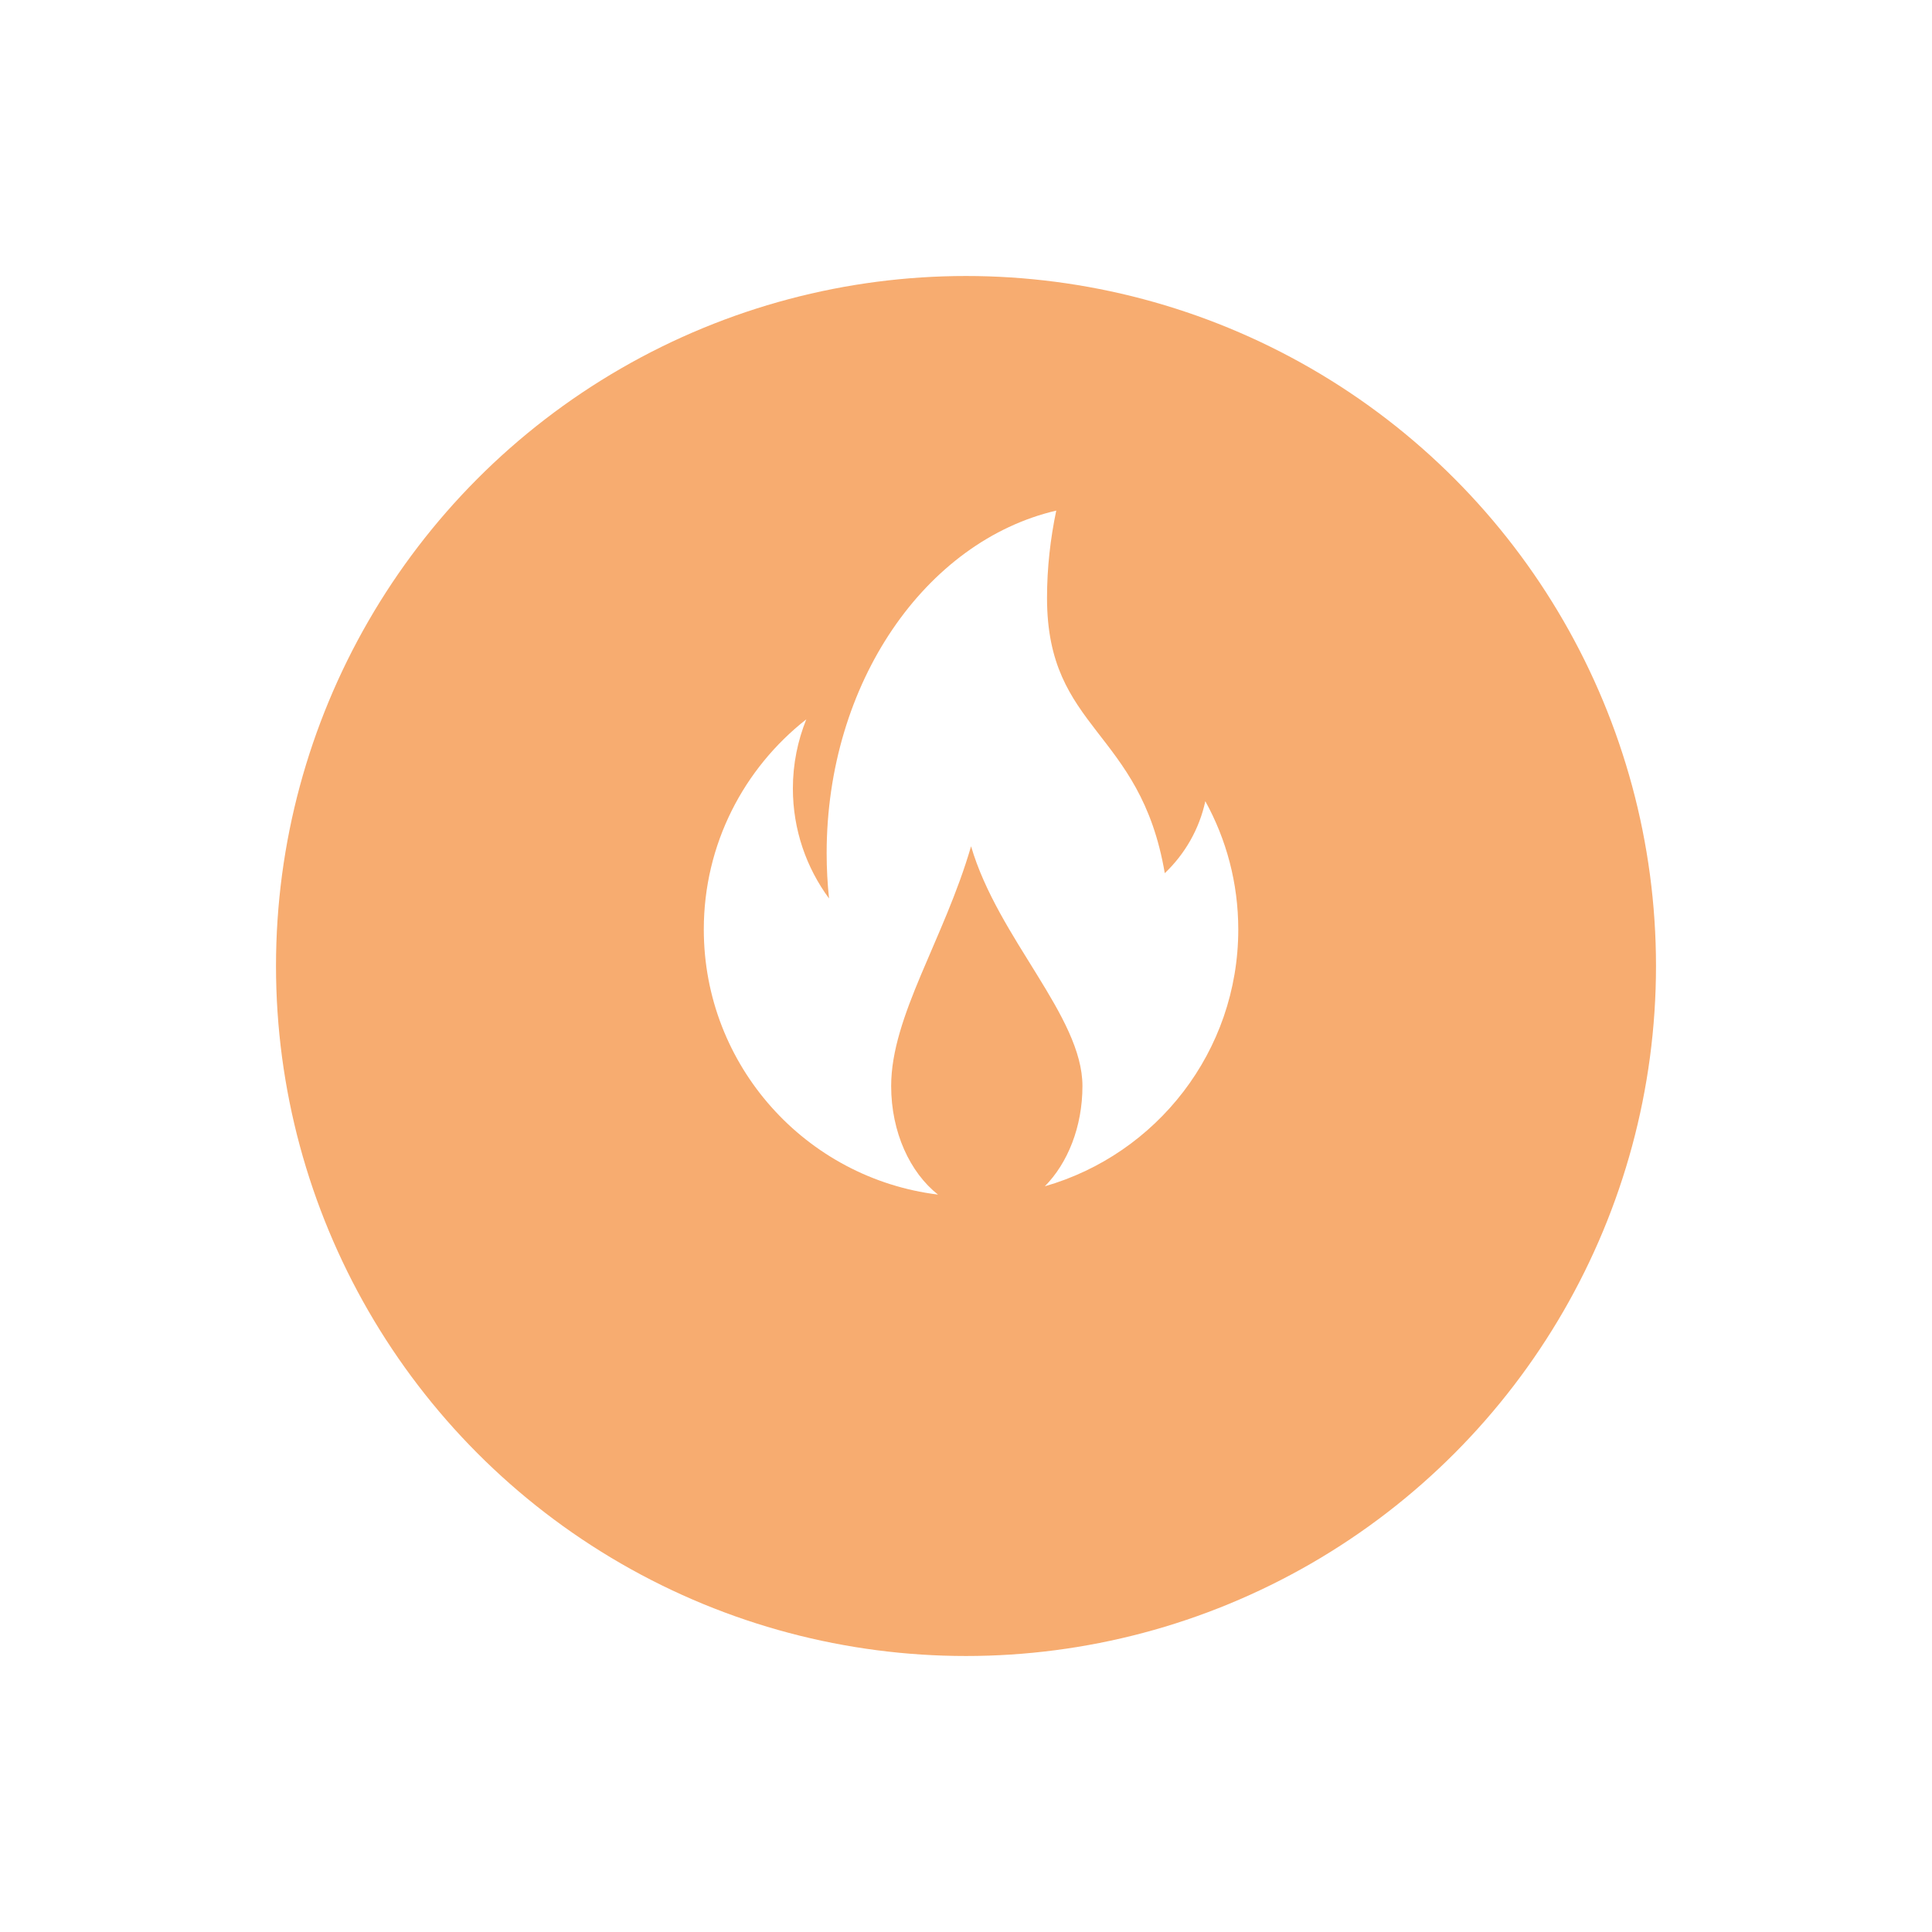
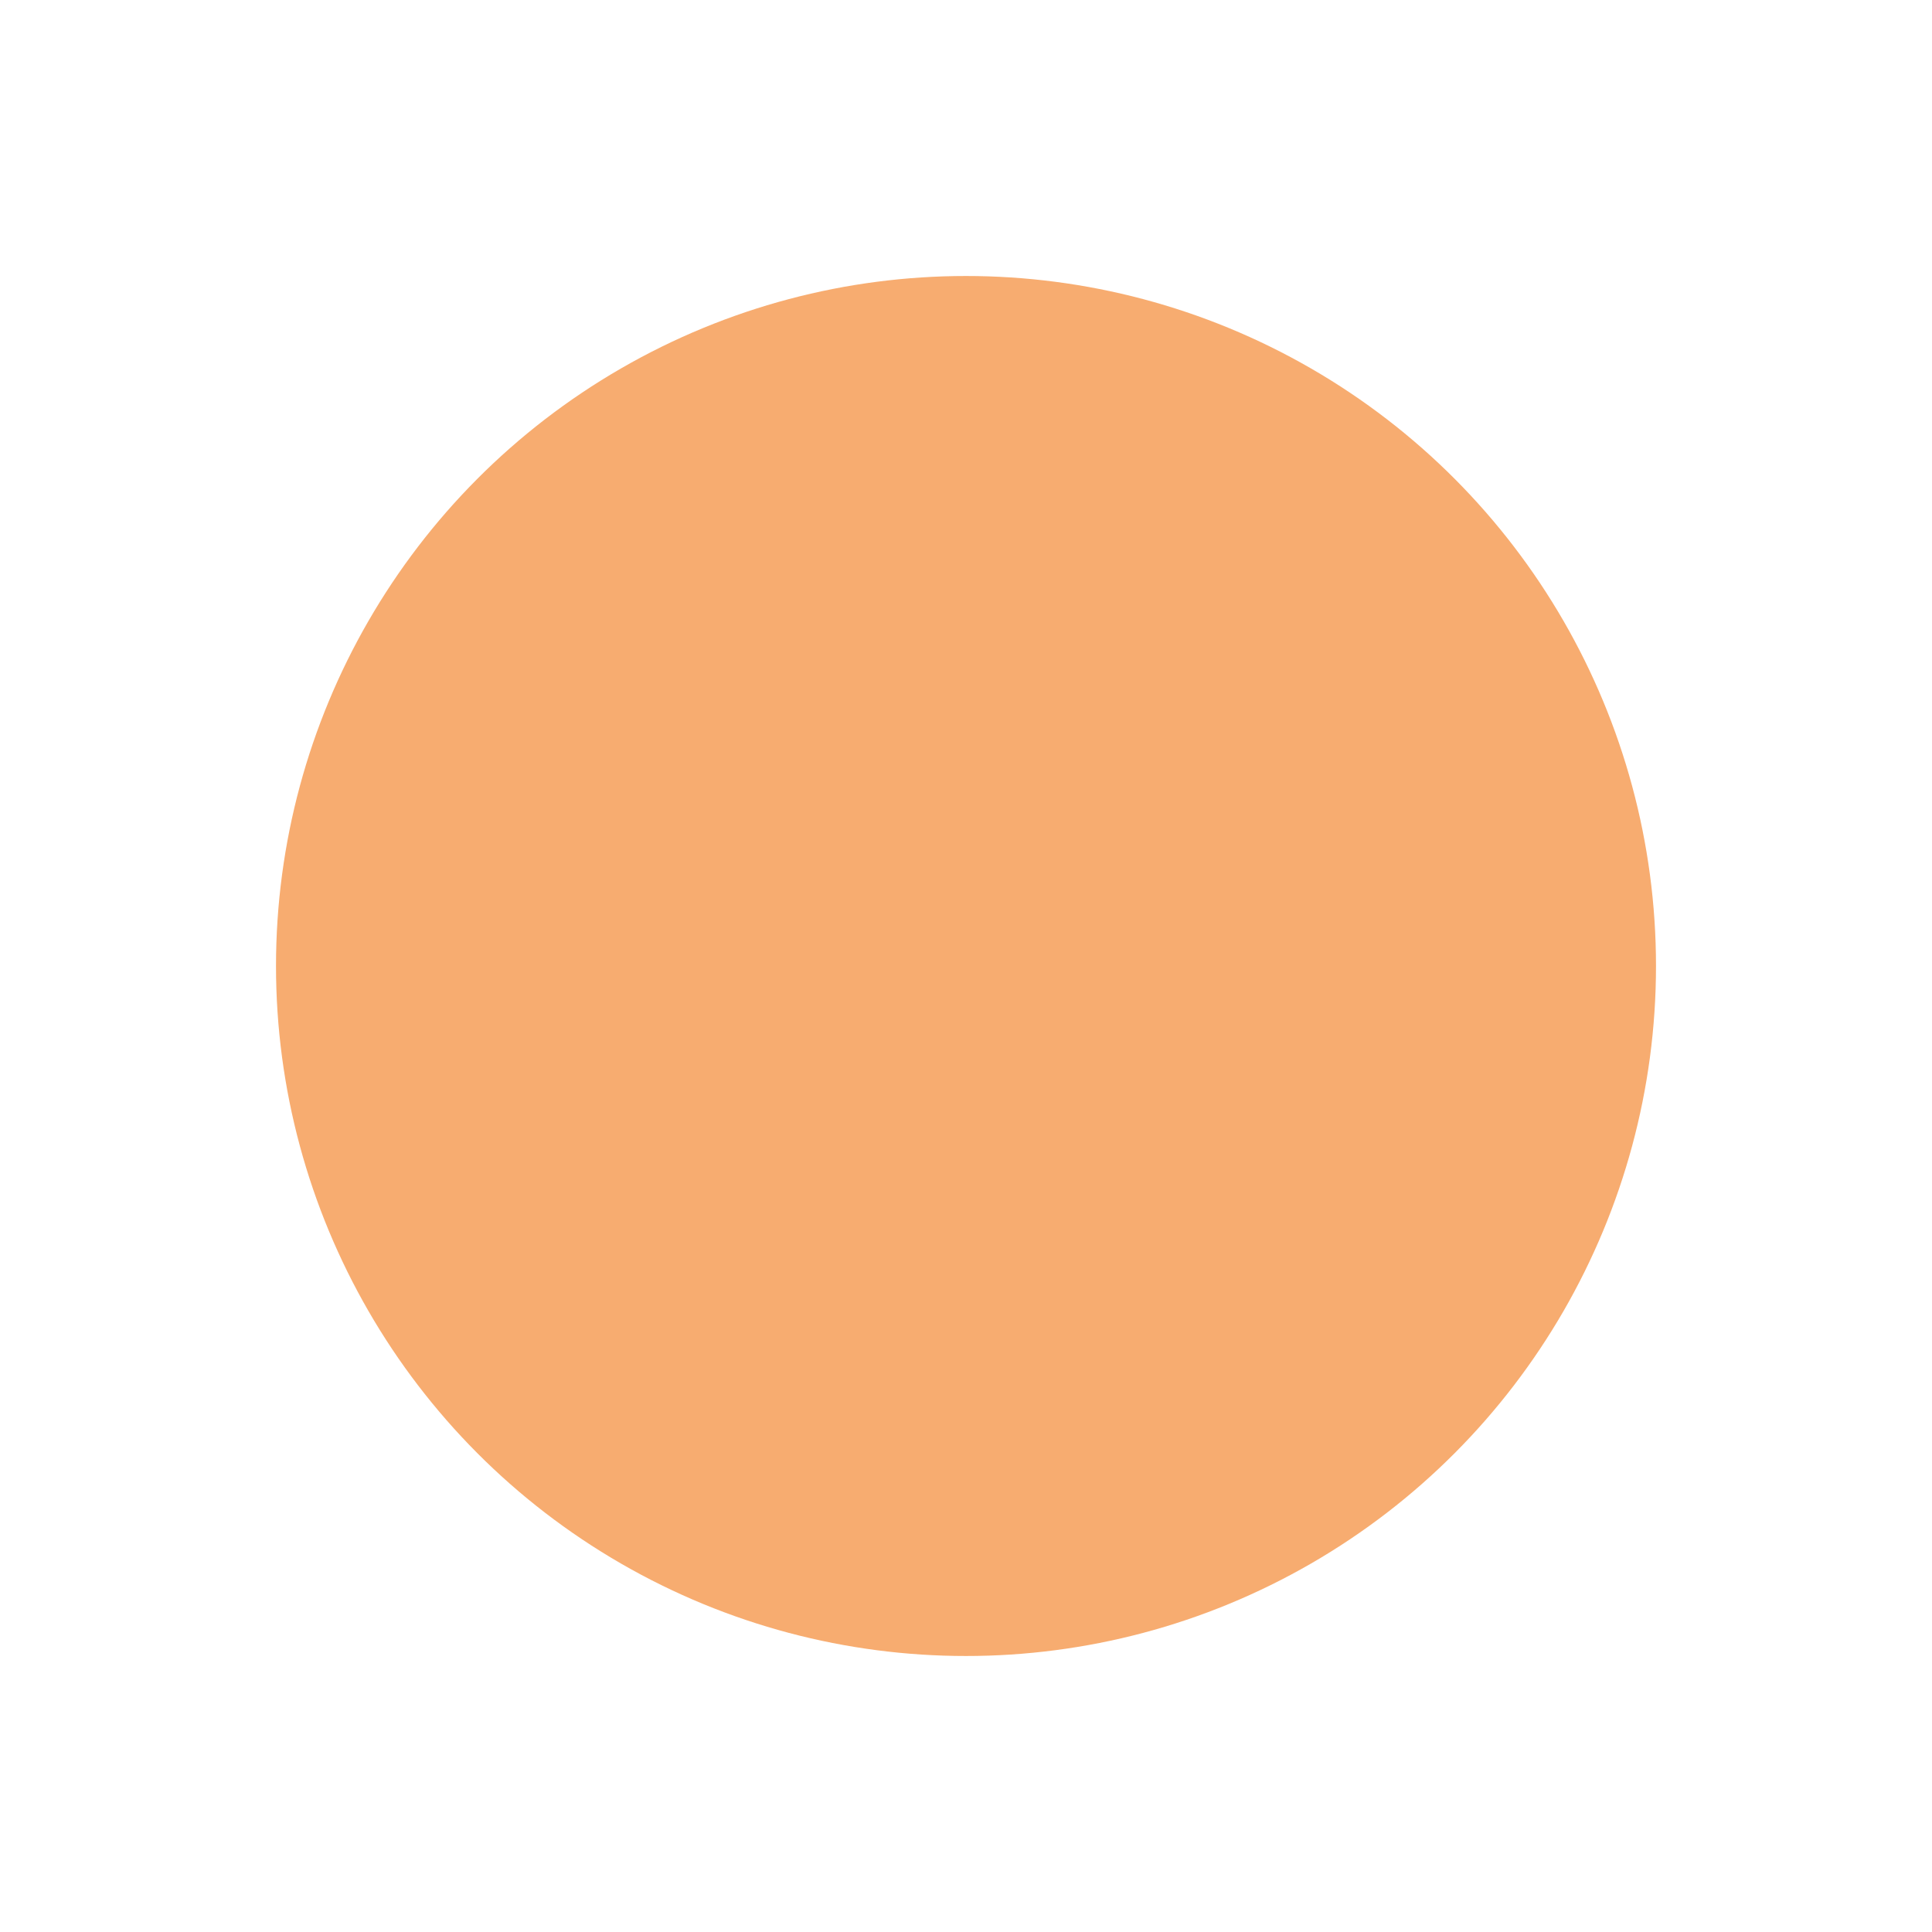
<svg xmlns="http://www.w3.org/2000/svg" width="140" height="140" viewBox="0 0 140 140" fill="none">
  <g filter="url(#filter0_d_2461_556)">
    <circle cx="70" cy="62" r="50" fill="#F7AC70" />
  </g>
-   <path d="M87.342 58.058C86.904 60.091 85.856 61.892 84.404 63.275C82.629 52.826 75.871 52.954 75.871 43.326C75.871 41.139 76.116 39.027 76.54 37C67.067 39.212 59.902 49.48 59.902 61.831C59.902 62.941 59.962 64.034 60.075 65.106C58.43 62.875 57.455 60.118 57.455 57.132C57.455 55.36 57.806 53.672 58.428 52.124C53.911 55.668 51 61.165 51 67.352C51 77.237 58.407 85.386 67.972 86.565C65.942 84.968 64.577 82.045 64.577 78.696C64.577 73.636 68.407 68.071 70.367 61.324C72.328 68.017 78.438 73.636 78.438 78.696C78.438 81.66 77.367 84.289 75.713 85.963C83.806 83.642 89.73 76.192 89.73 67.351C89.729 63.979 88.862 60.815 87.342 58.058Z" fill="white" />
  <defs>
    <filter id="filter0_d_2461_556" x="0" y="0" width="140" height="140" filterUnits="userSpaceOnUse" color-interpolation-filters="sRGB">
      <feFlood flood-opacity="0" result="BackgroundImageFix" />
      <feColorMatrix in="SourceAlpha" type="matrix" values="0 0 0 0 0 0 0 0 0 0 0 0 0 0 0 0 0 0 127 0" result="hardAlpha" />
      <feOffset dy="8" />
      <feGaussianBlur stdDeviation="10" />
      <feComposite in2="hardAlpha" operator="out" />
      <feColorMatrix type="matrix" values="0 0 0 0 0 0 0 0 0 0 0 0 0 0 0 0 0 0 0.1 0" />
      <feBlend mode="normal" in2="BackgroundImageFix" result="effect1_dropShadow_2461_556" />
      <feBlend mode="normal" in="SourceGraphic" in2="effect1_dropShadow_2461_556" result="shape" />
    </filter>
  </defs>
</svg>